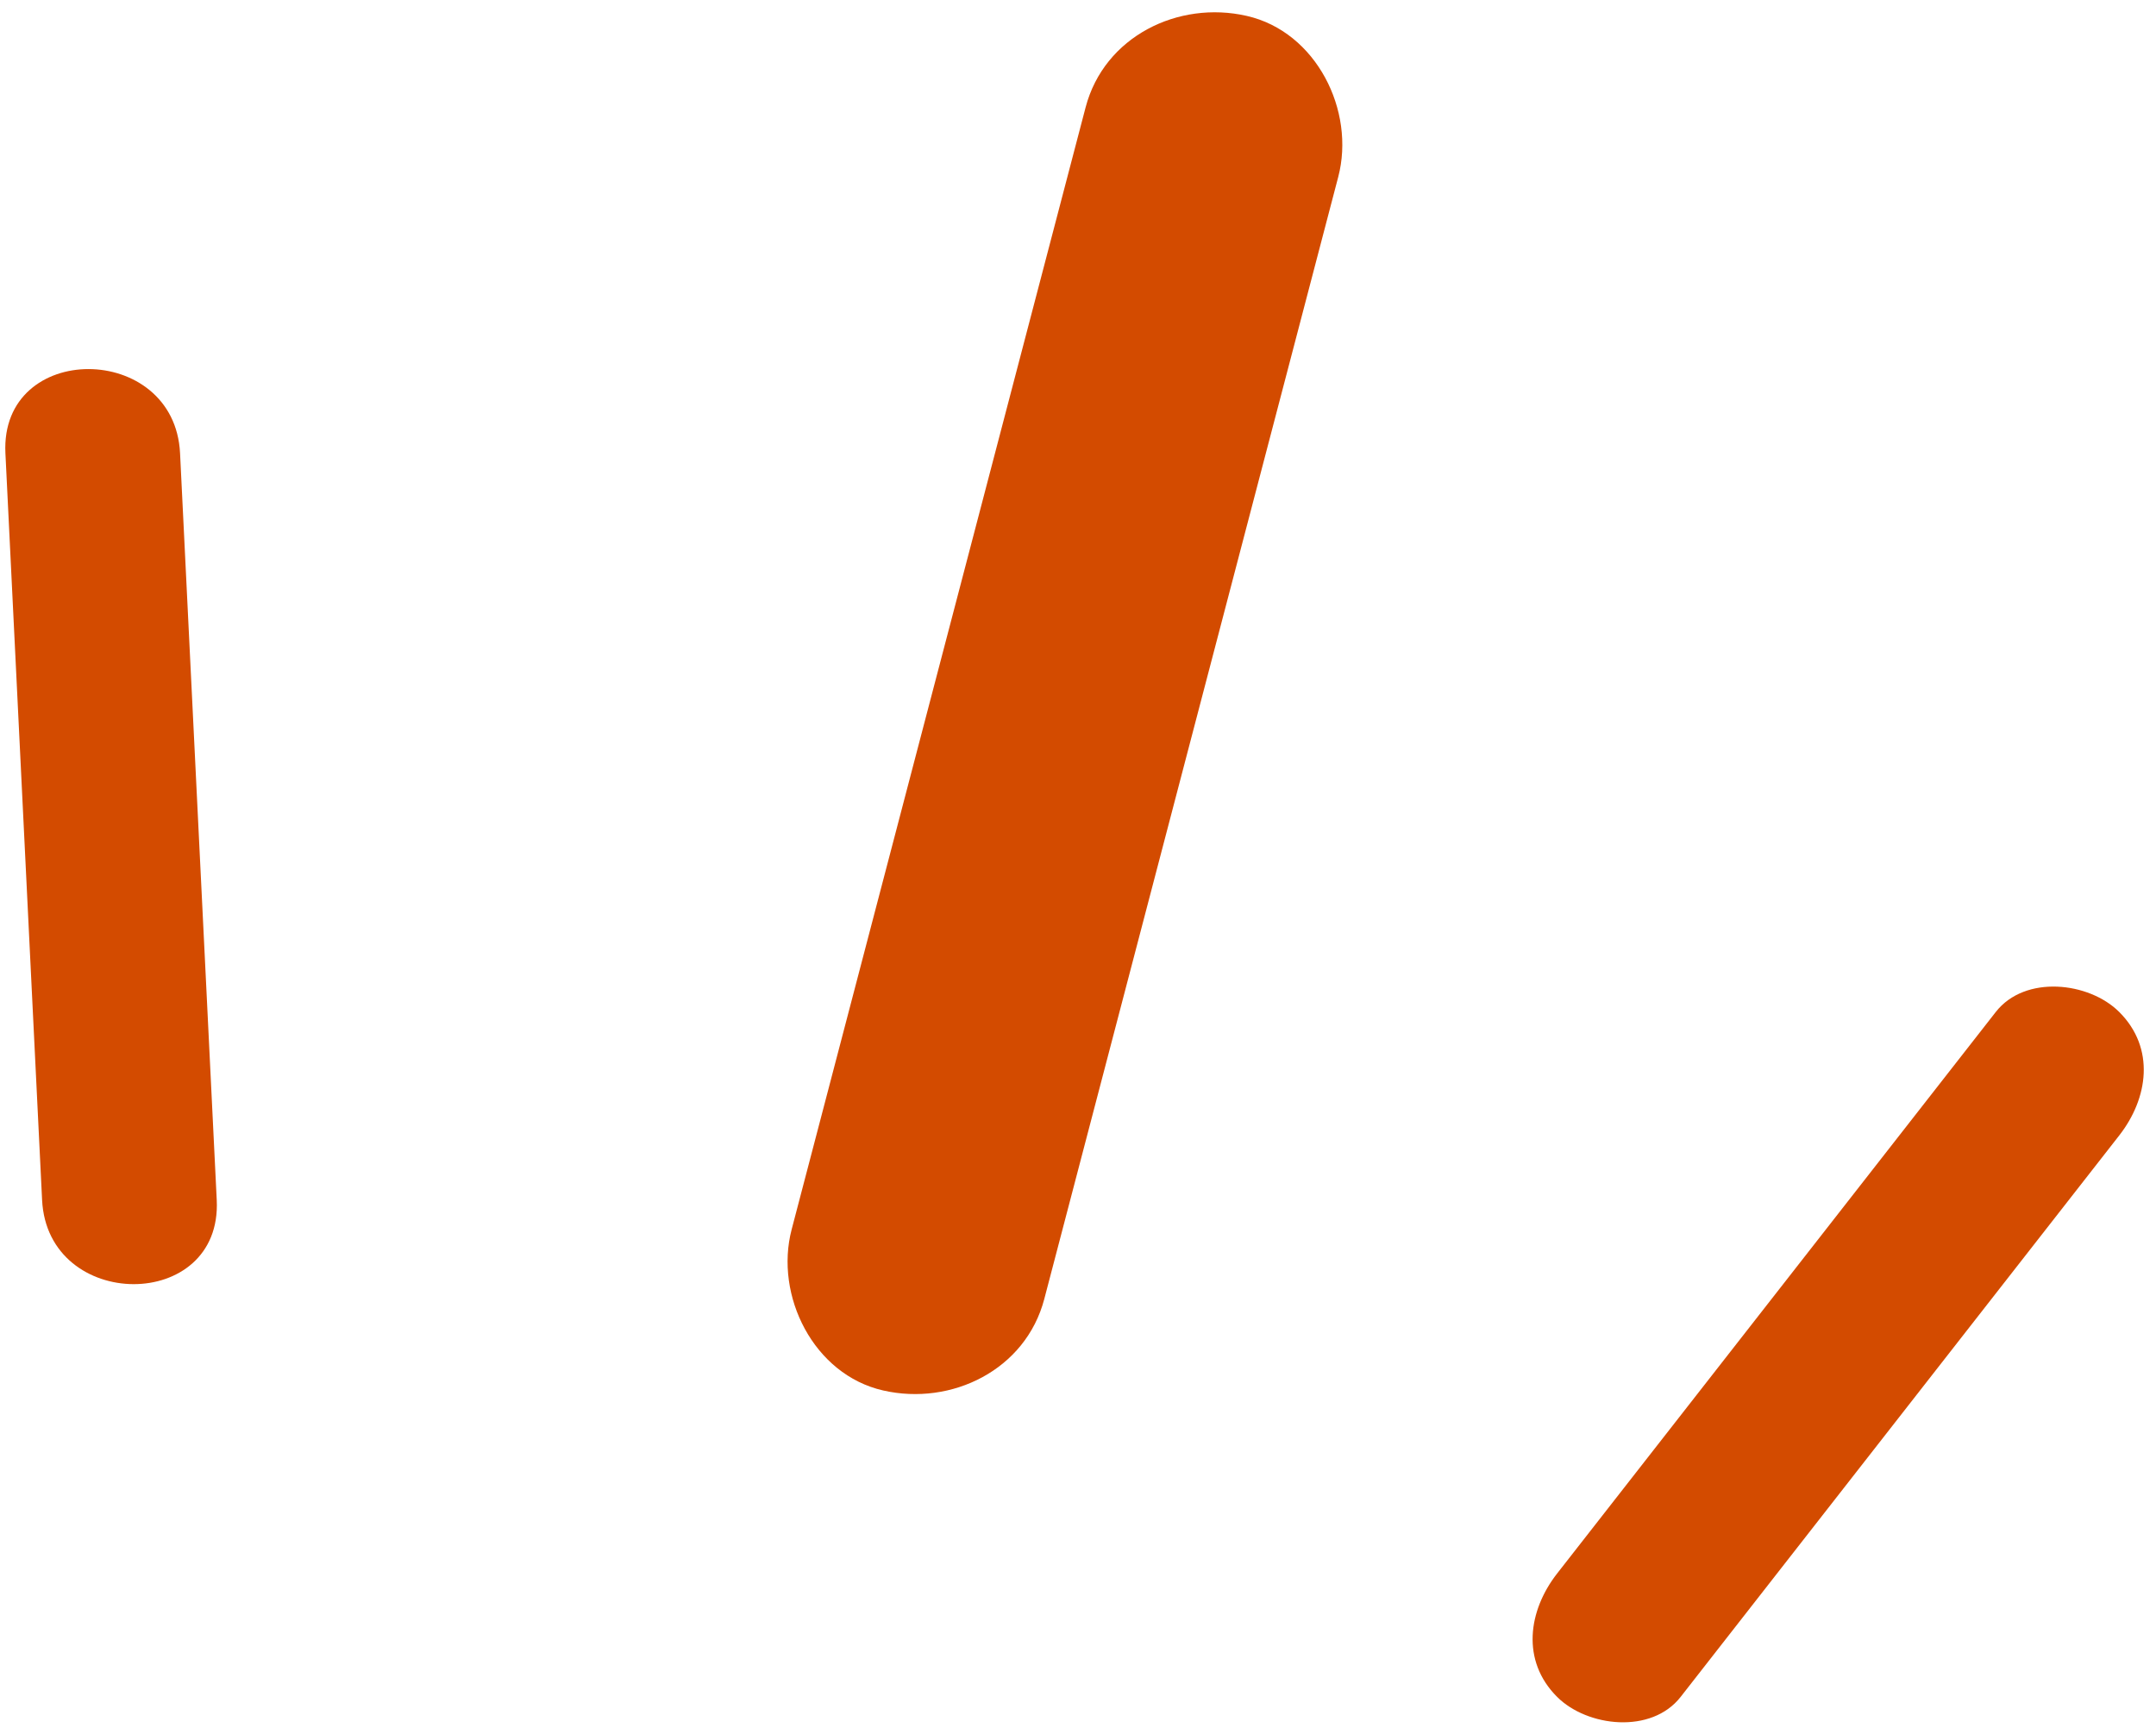
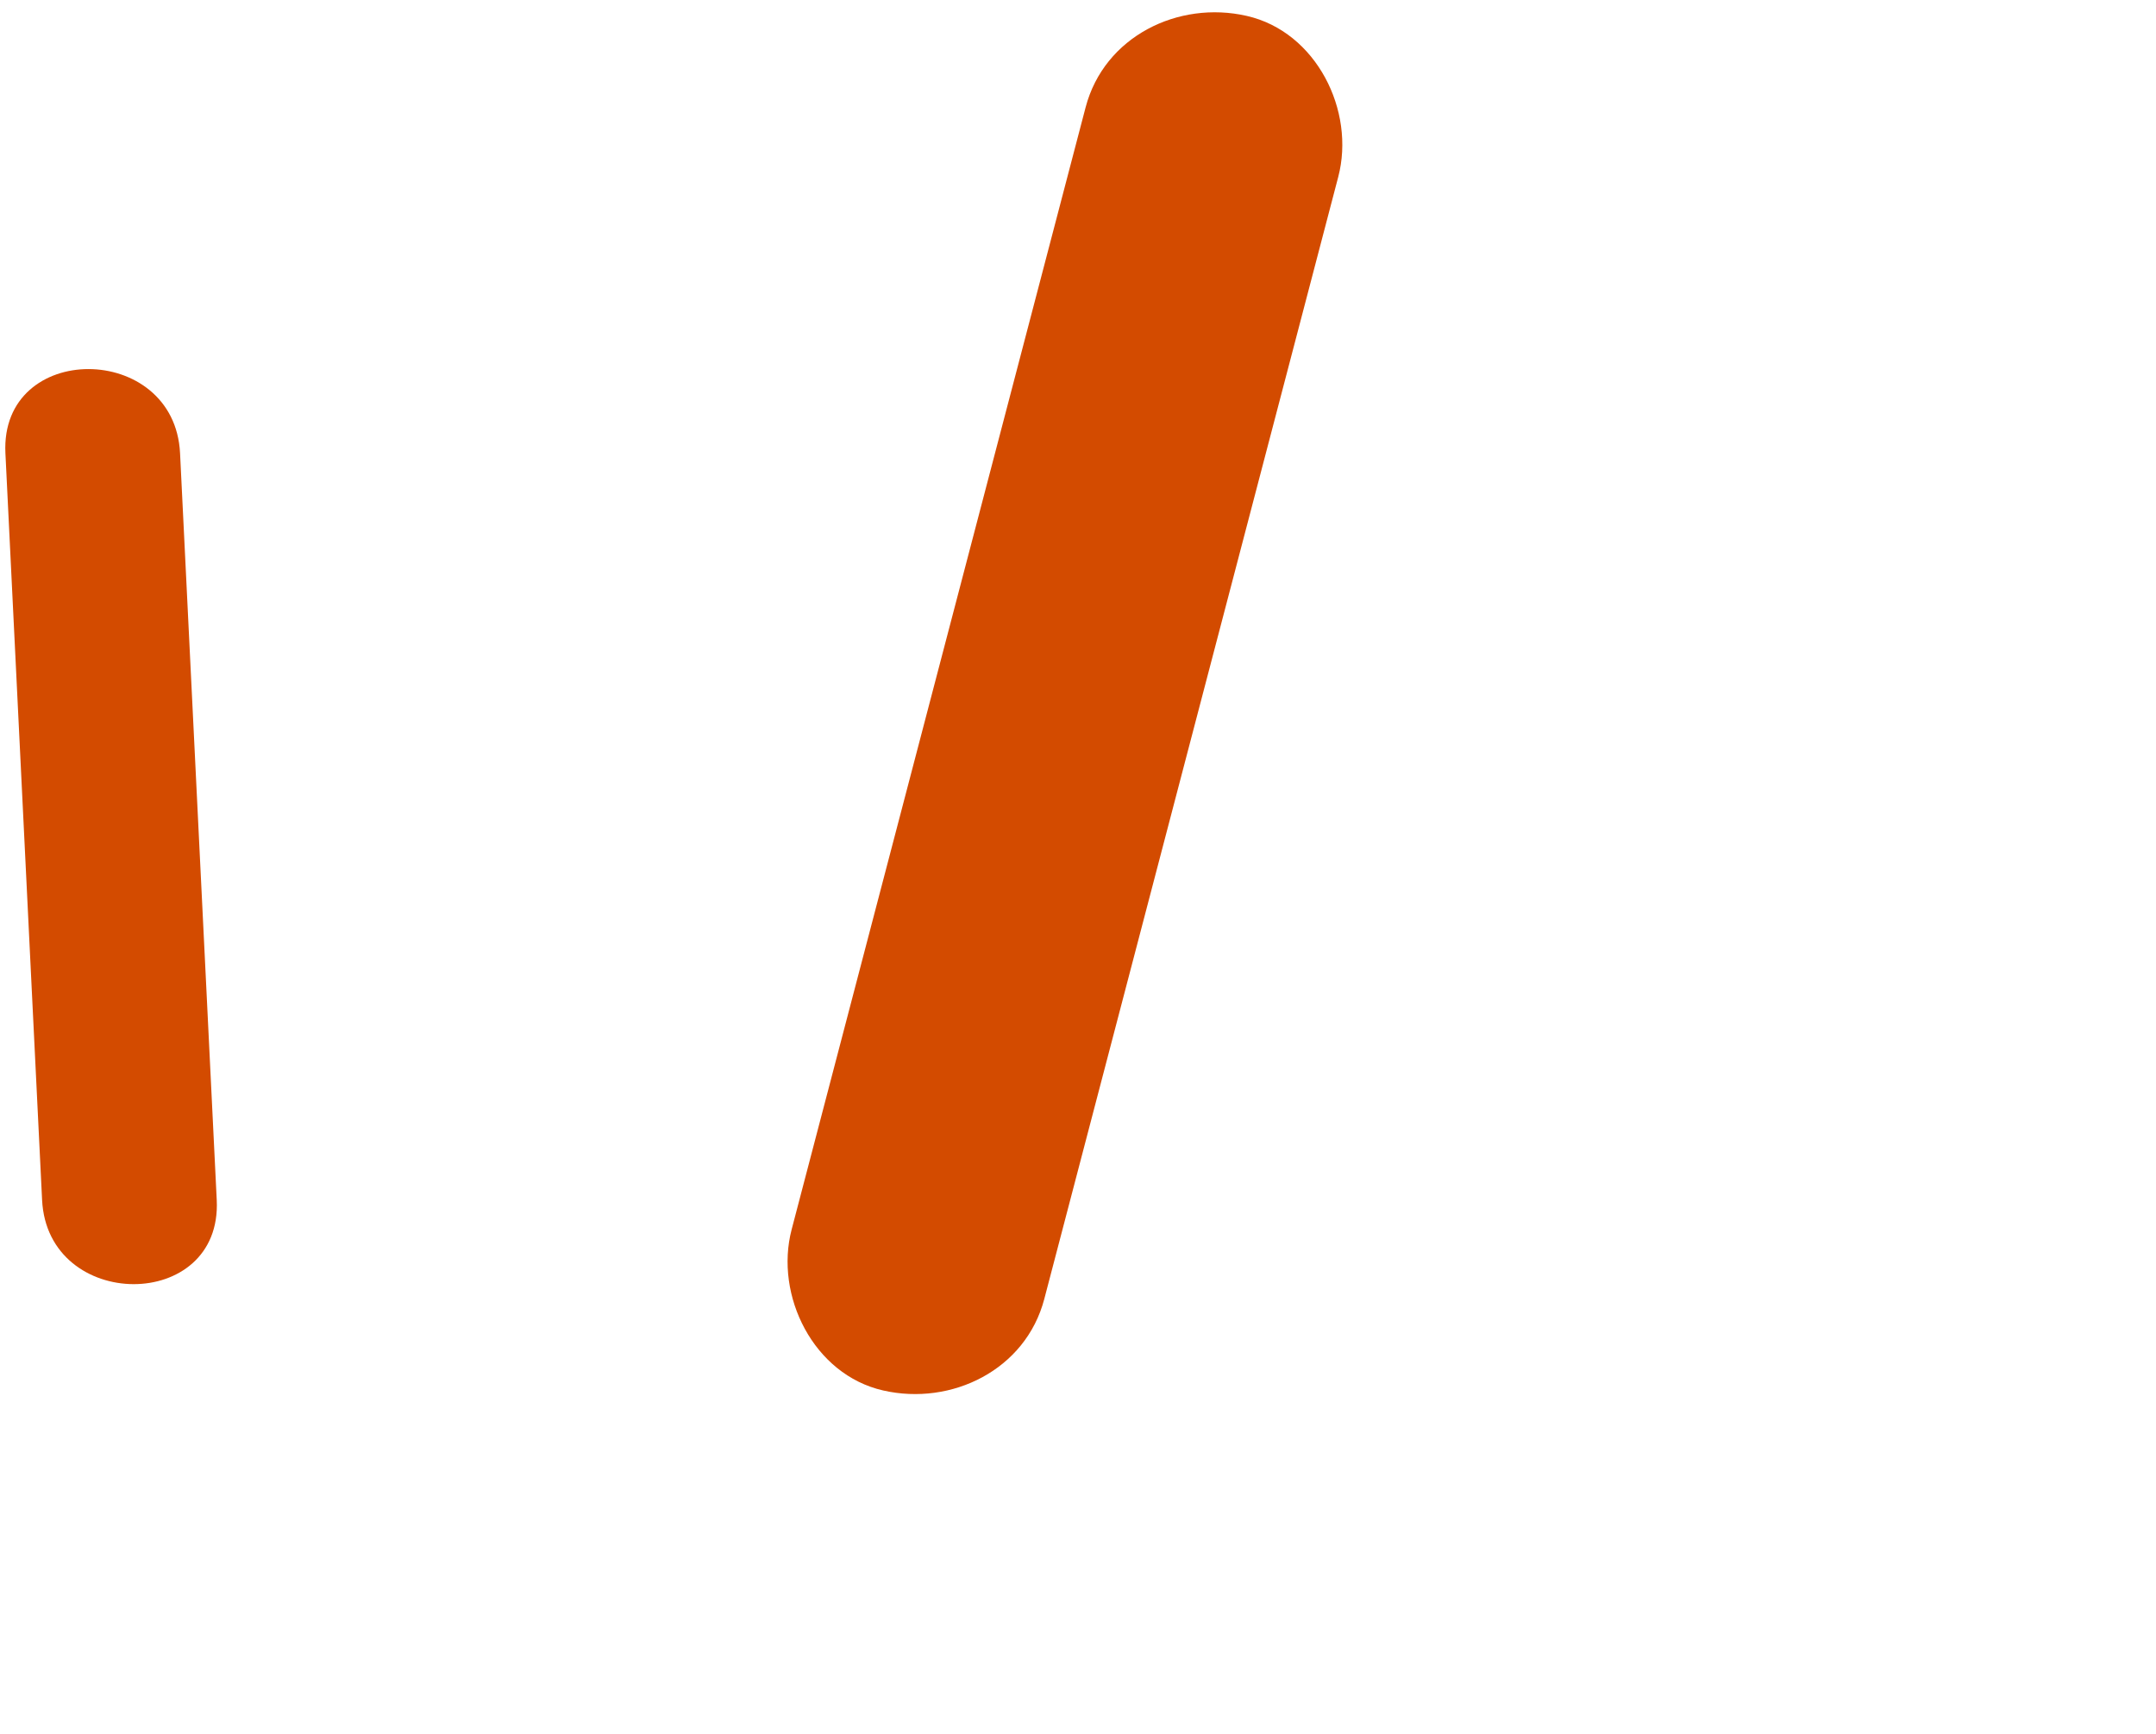
<svg xmlns="http://www.w3.org/2000/svg" fill="#000000" height="198.6" preserveAspectRatio="xMidYMid meet" version="1" viewBox="151.7 135.3 246.9 198.6" width="246.9" zoomAndPan="magnify">
  <g fill="#d34b00" id="change1_1">
    <path d="M176.52,272.74c-1.4-28.51-2.8-57.02-4.2-85.53c-0.63-12.81-20.63-12.89-20,0c1.4,28.51,2.8,57.02,4.2,85.53 C157.15,285.56,177.16,285.63,176.52,272.74L176.52,272.74z" />
    <path d="M271.29,284.08c11.22-42.84,22.44-85.67,33.66-128.51c1.99-7.58-2.51-16.64-10.48-18.45 c-7.84-1.79-16.32,2.35-18.45,10.48c-11.22,42.84-22.44,85.67-33.66,128.51c-1.99,7.58,2.51,16.64,10.48,18.45 C260.68,296.35,269.16,292.2,271.29,284.08L271.29,284.08z" />
-     <path d="M344.16,329.66c16.74-21.44,33.49-42.87,50.23-64.31c3.32-4.25,4.15-10,0-14.14c-3.46-3.46-10.8-4.28-14.14,0 c-16.74,21.44-33.49,42.87-50.23,64.31c-3.32,4.25-4.15,10,0,14.14C333.48,333.11,340.82,333.94,344.16,329.66L344.16,329.66z" />
  </g>
</svg>